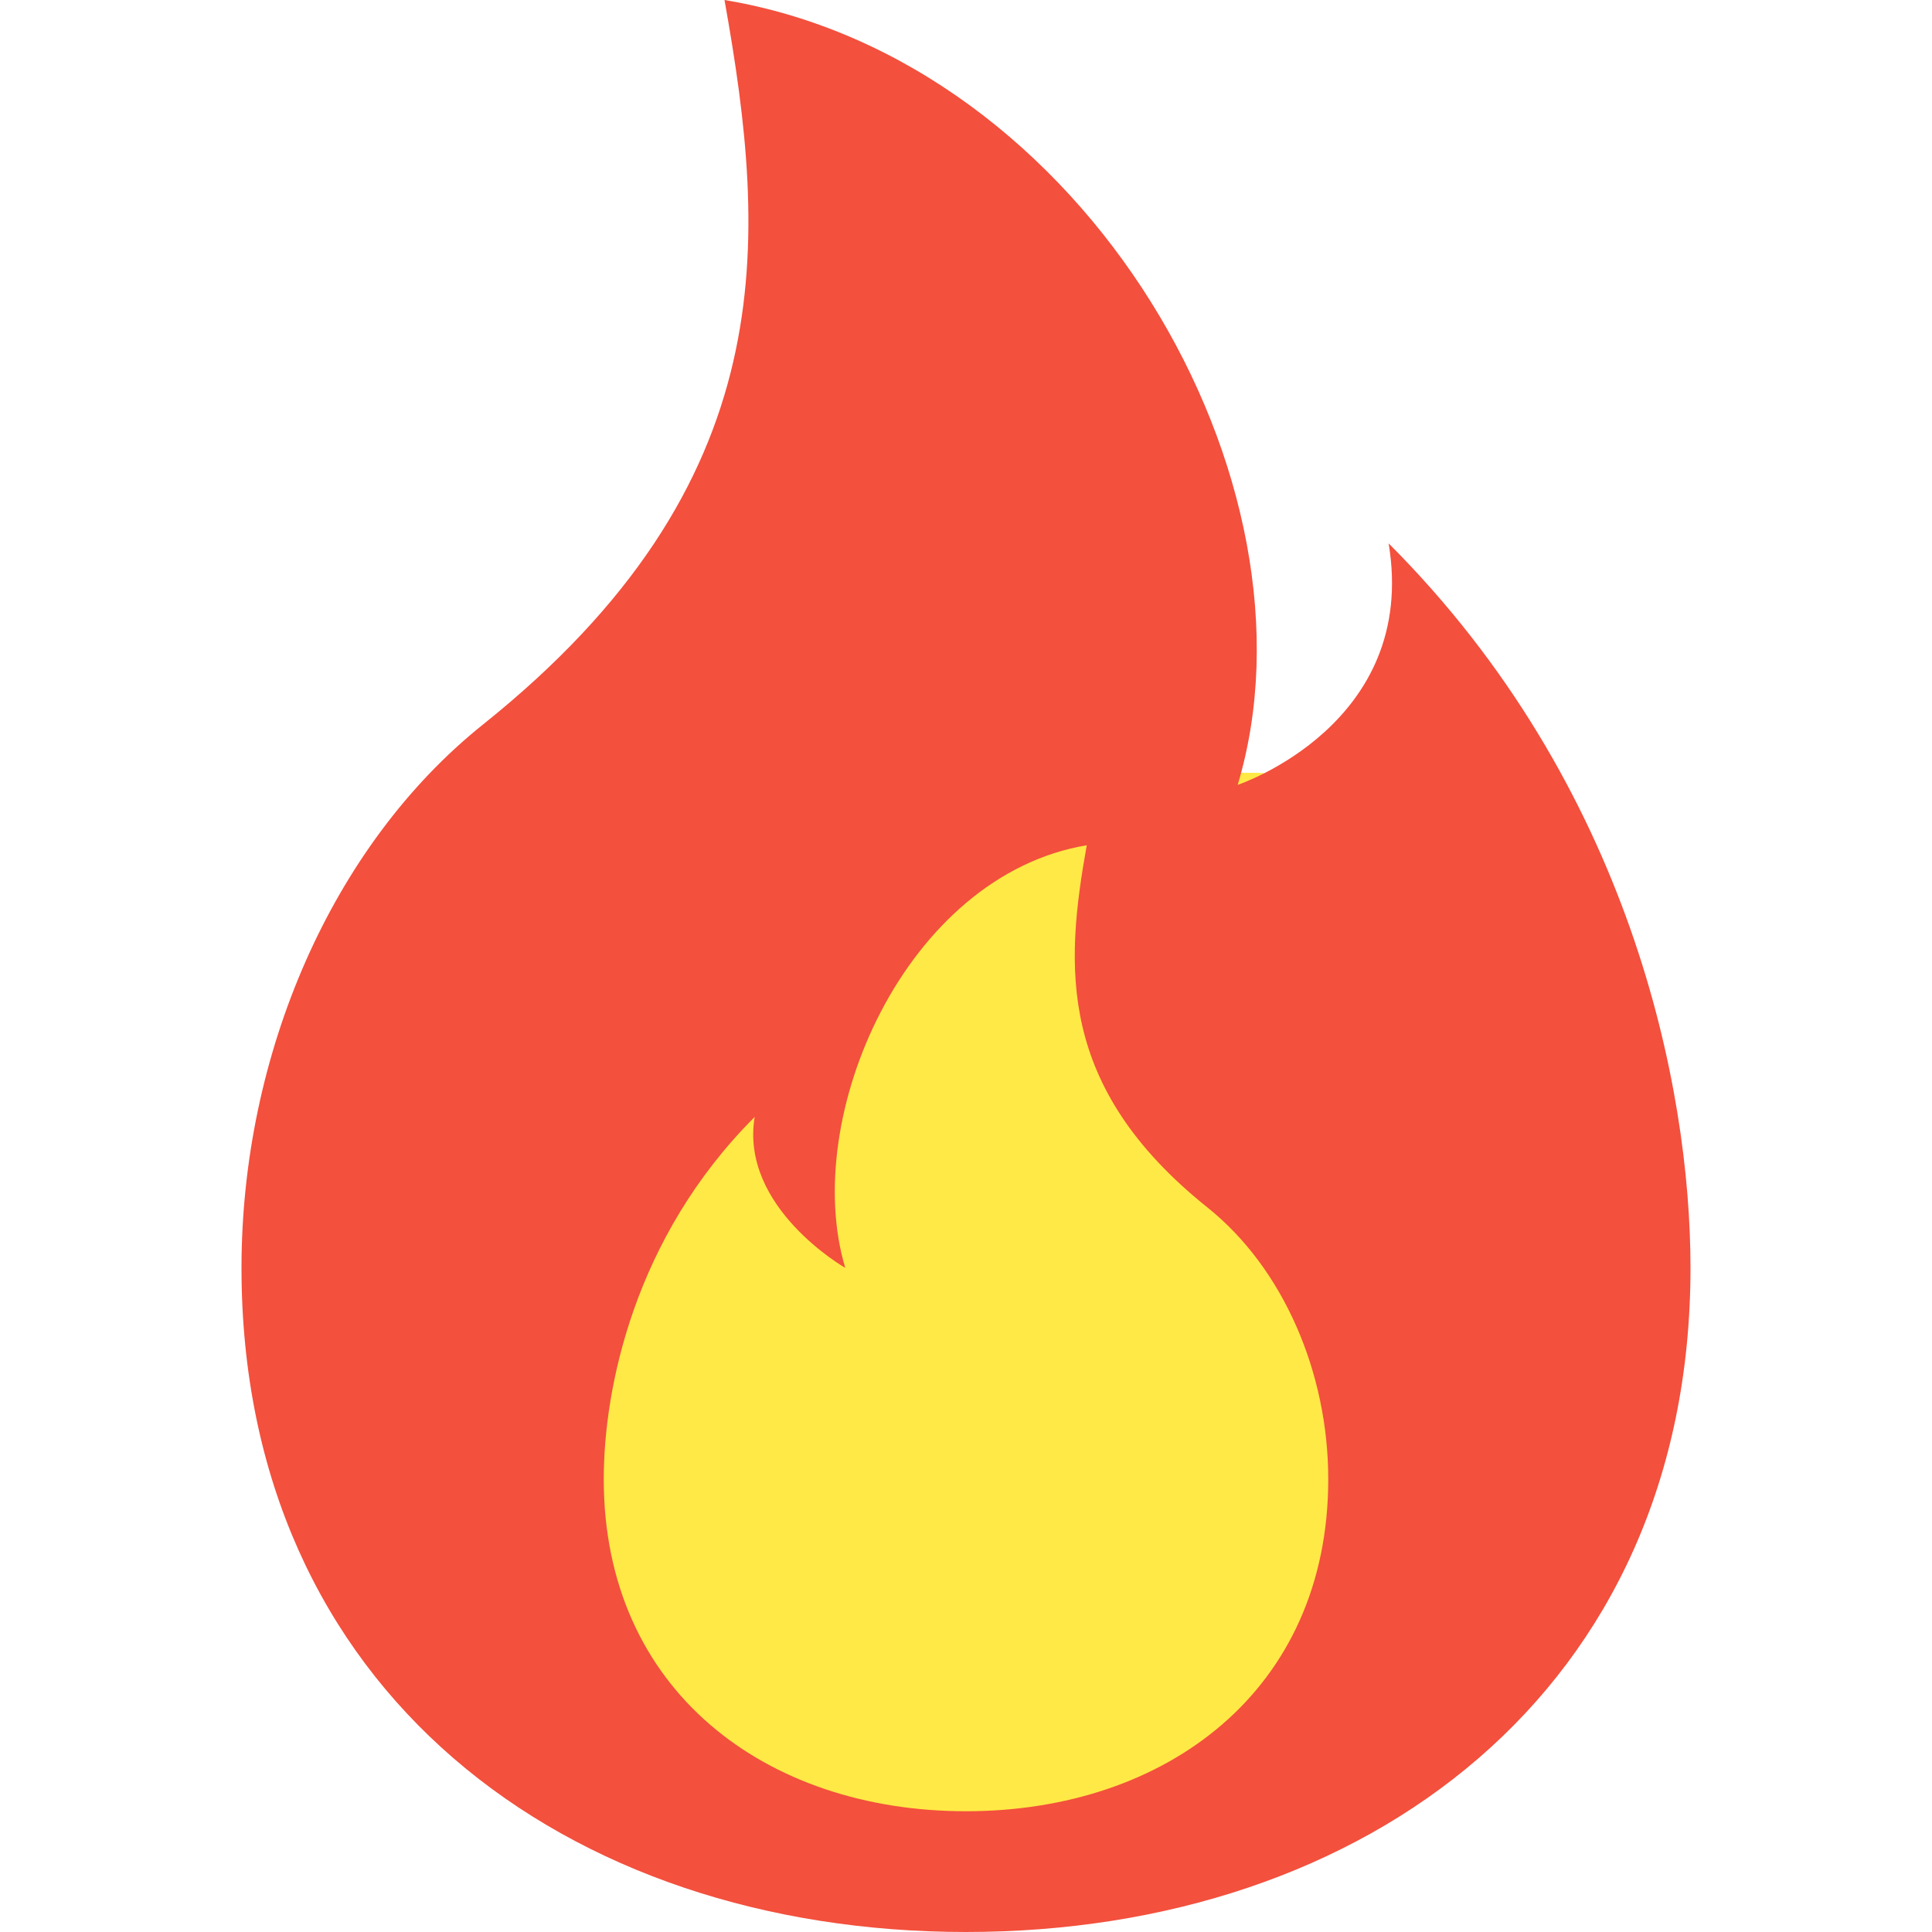
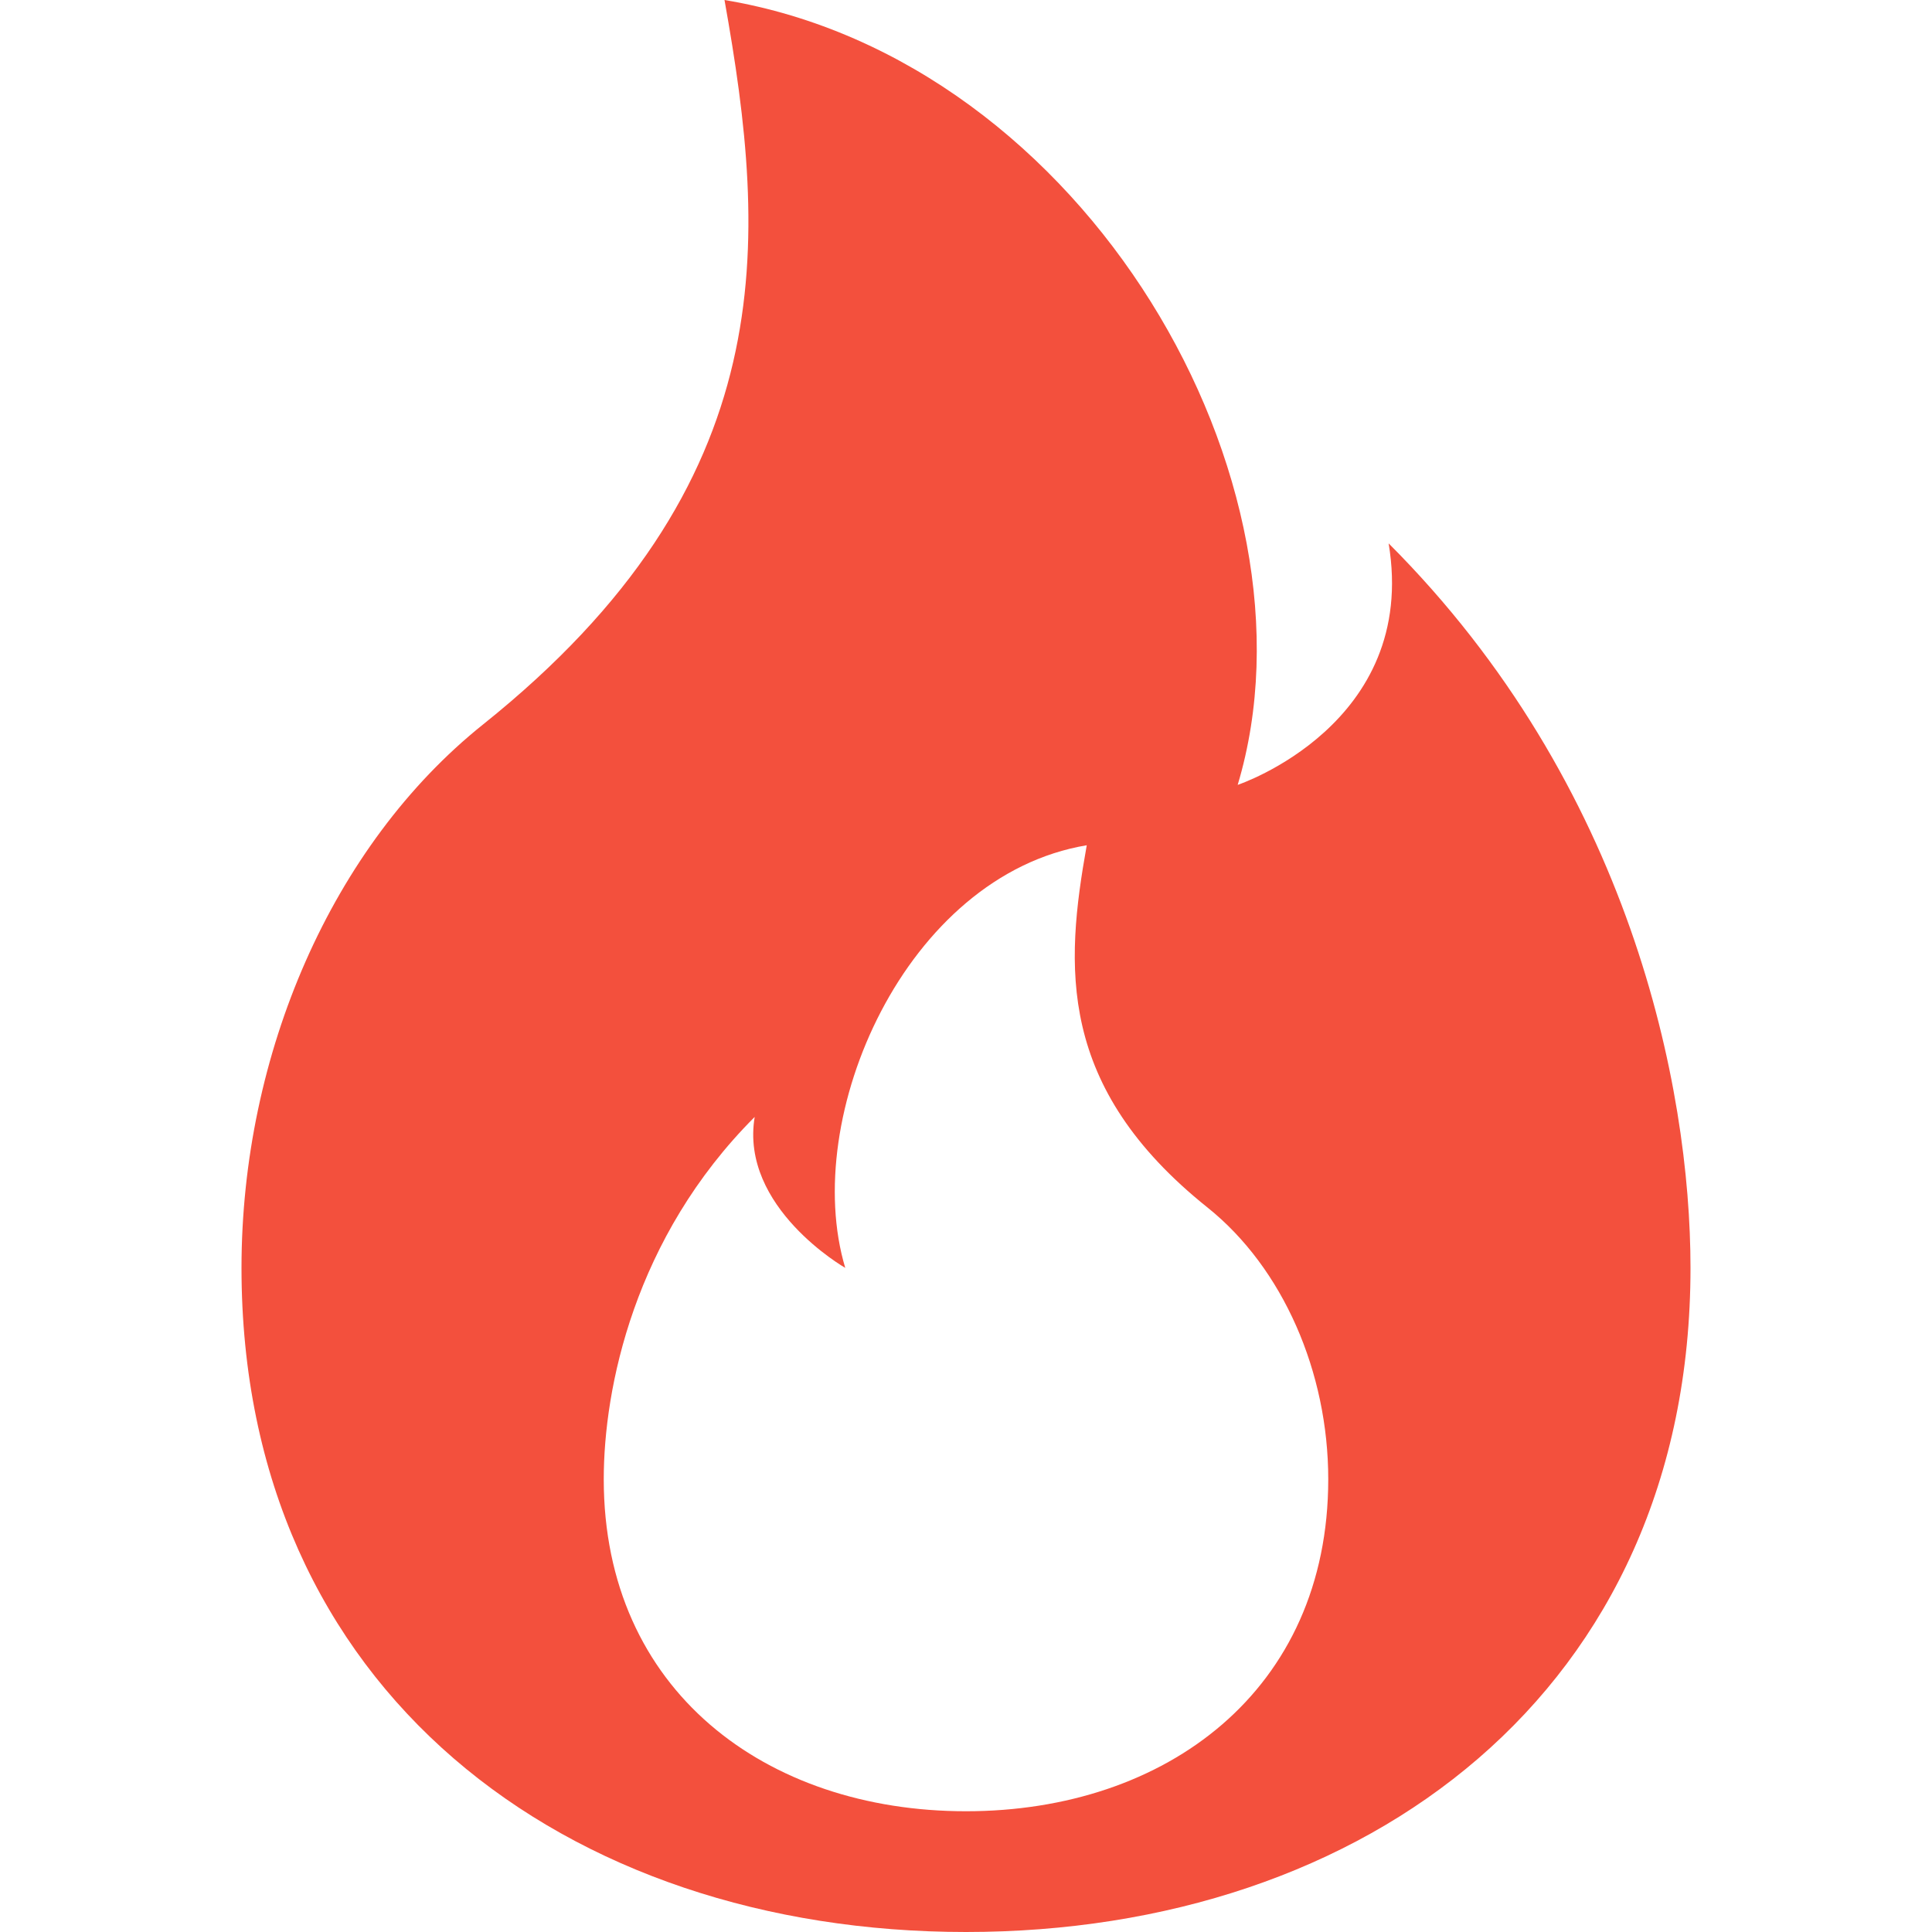
<svg xmlns="http://www.w3.org/2000/svg" width="32" height="32" viewBox="0 0 32 32" fill="none">
  <g clip-path="url(#clip0_3665_3919)">
-     <rect x="8.801" y="12.8" width="13.6" height="17.6" rx="1.6" fill="#FFE946" />
    <path d="M16 32C22.628 32 28 28 28 21C28 18 27 13 23 9C23.5 12 20.5 13 20.5 13C22 8 18 1 12 0C12.714 4 13 8 8 12C5.5 14 4 17.458 4 21C4 28 9.372 32 16 32ZM16 30C12.686 30 10 28 10 24.5C10 23 10.5 20.5 12.5 18.5C12.25 20 14 21 14 21C13.25 18.5 15 14.5 18 14C17.642 16 17.5 18 20 20C21.25 21 22 22.728 22 24.5C22 28 19.314 30 16 30Z" fill="#F3503D" />
  </g>
  <defs>
    <clipPath id="clip0_3665_3919">
      <rect width="32" height="32" fill="white" />
    </clipPath>
  </defs>
</svg>